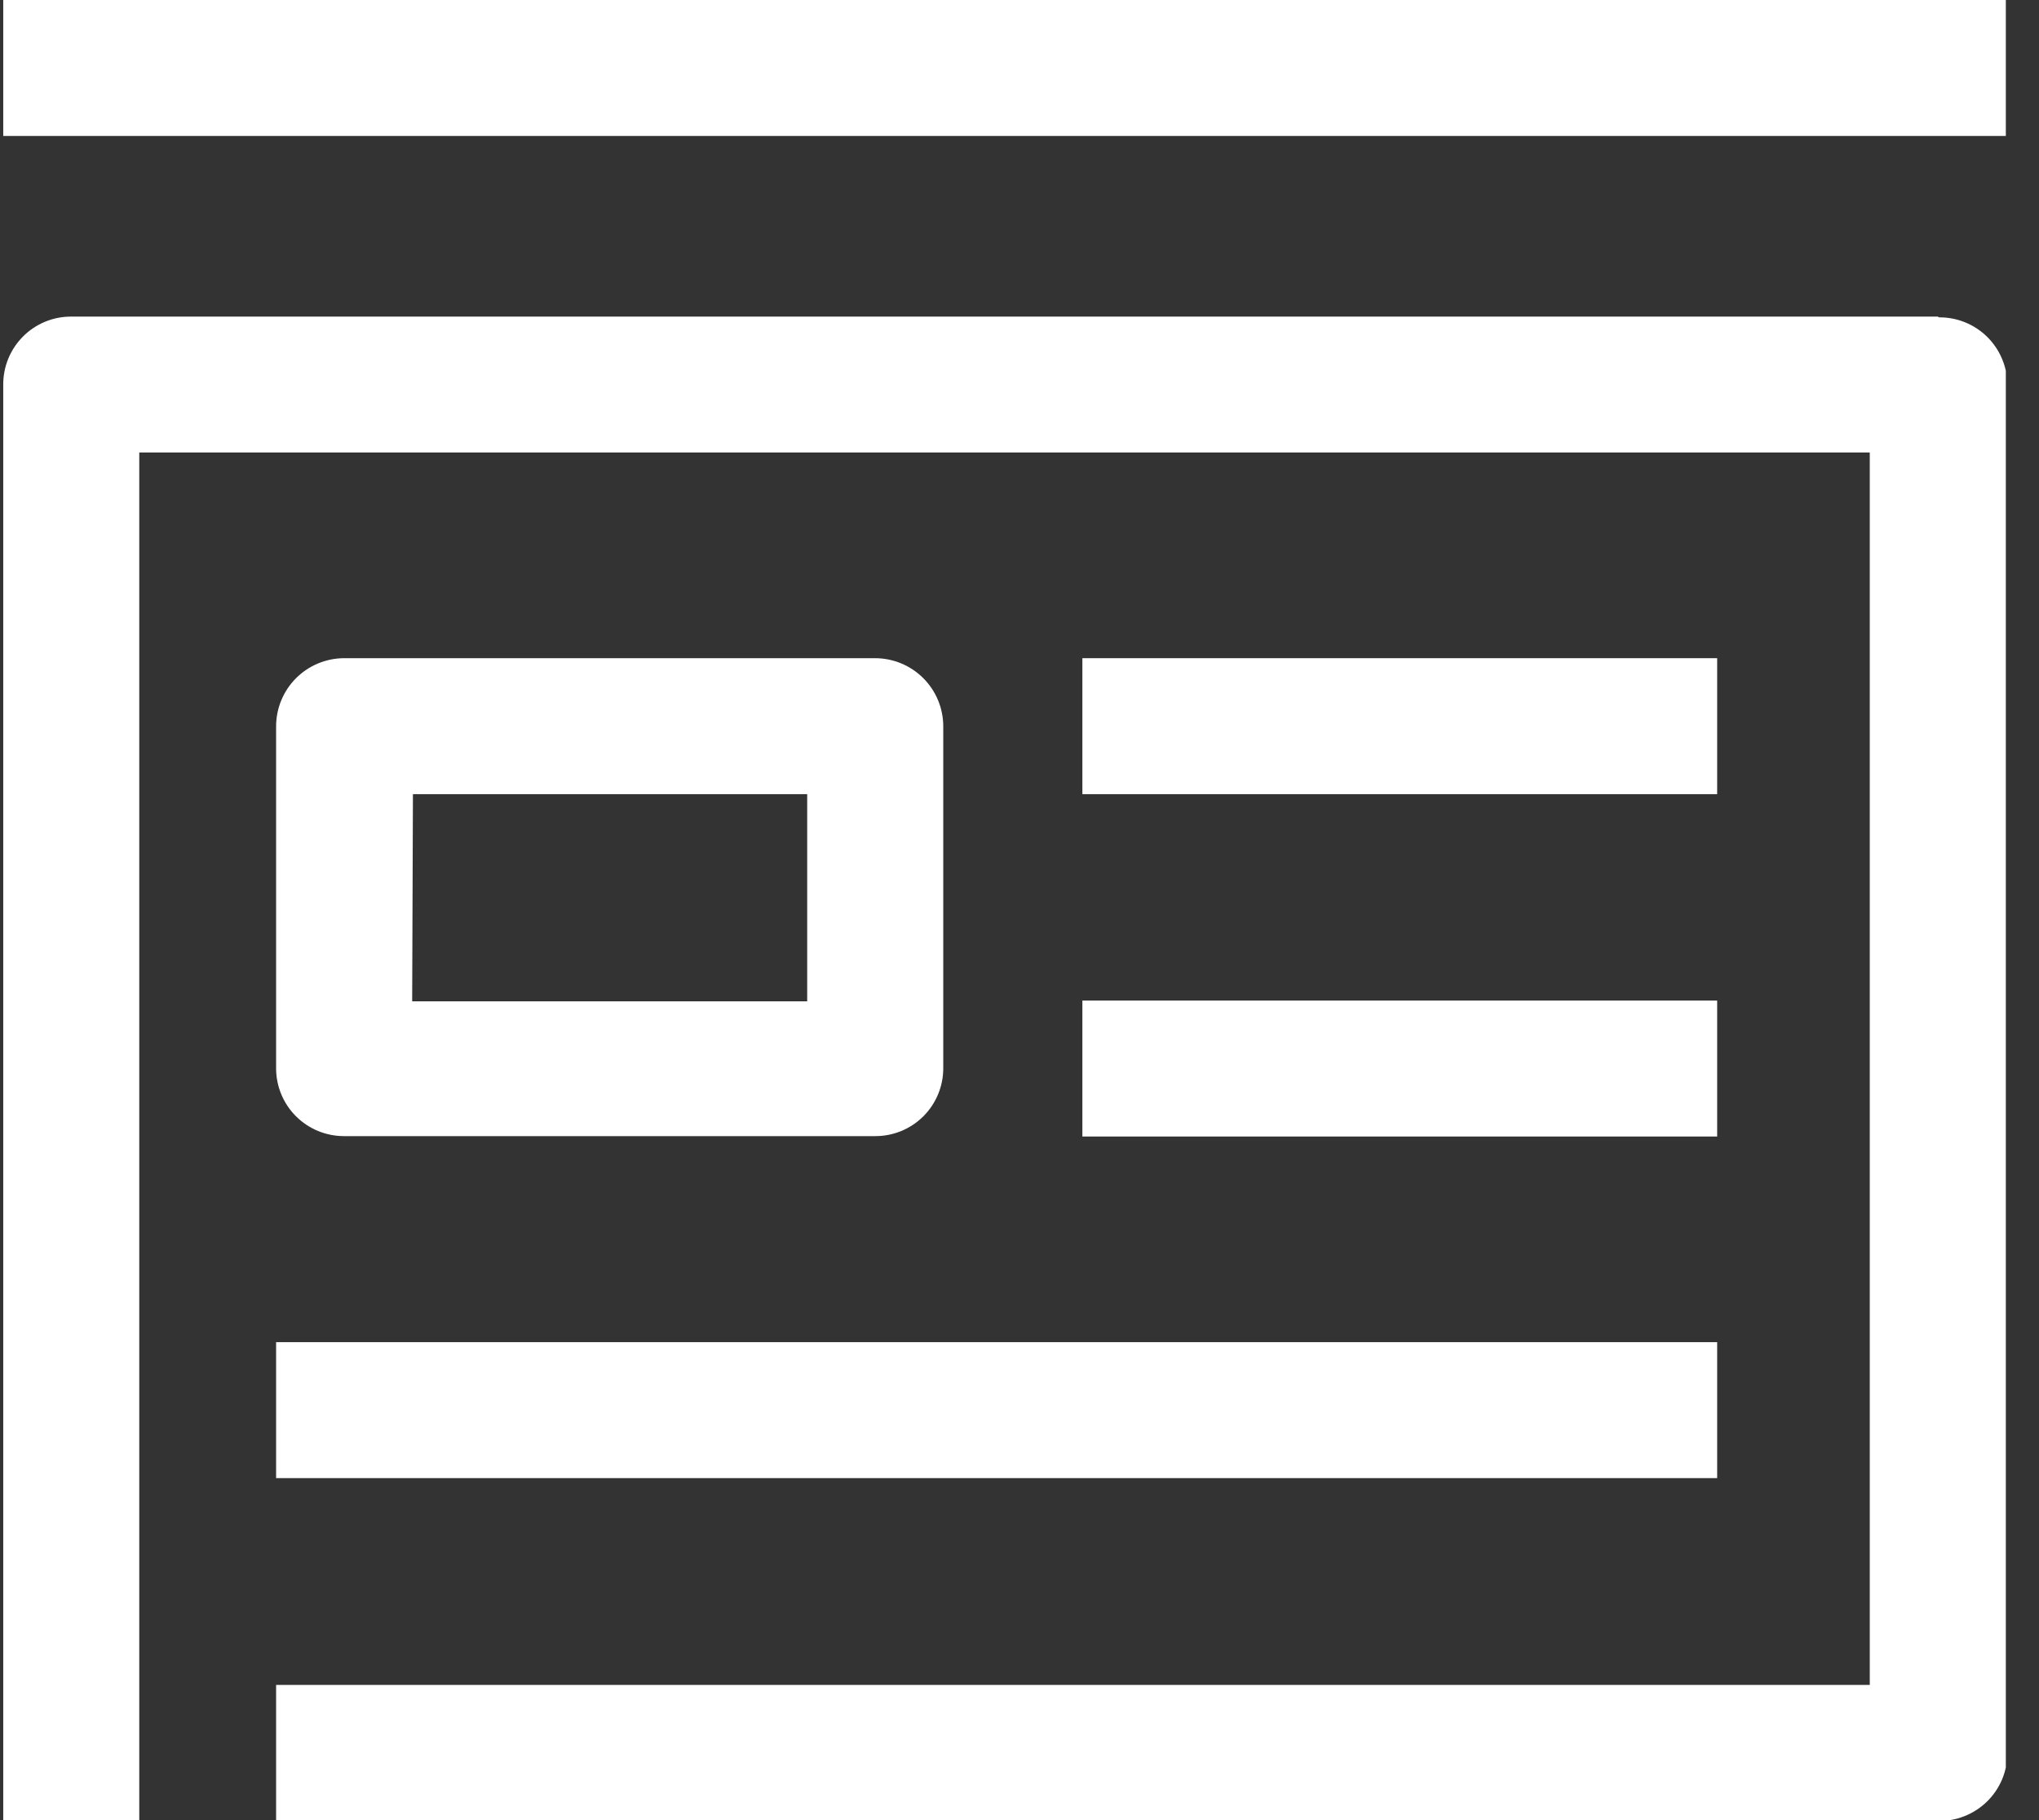
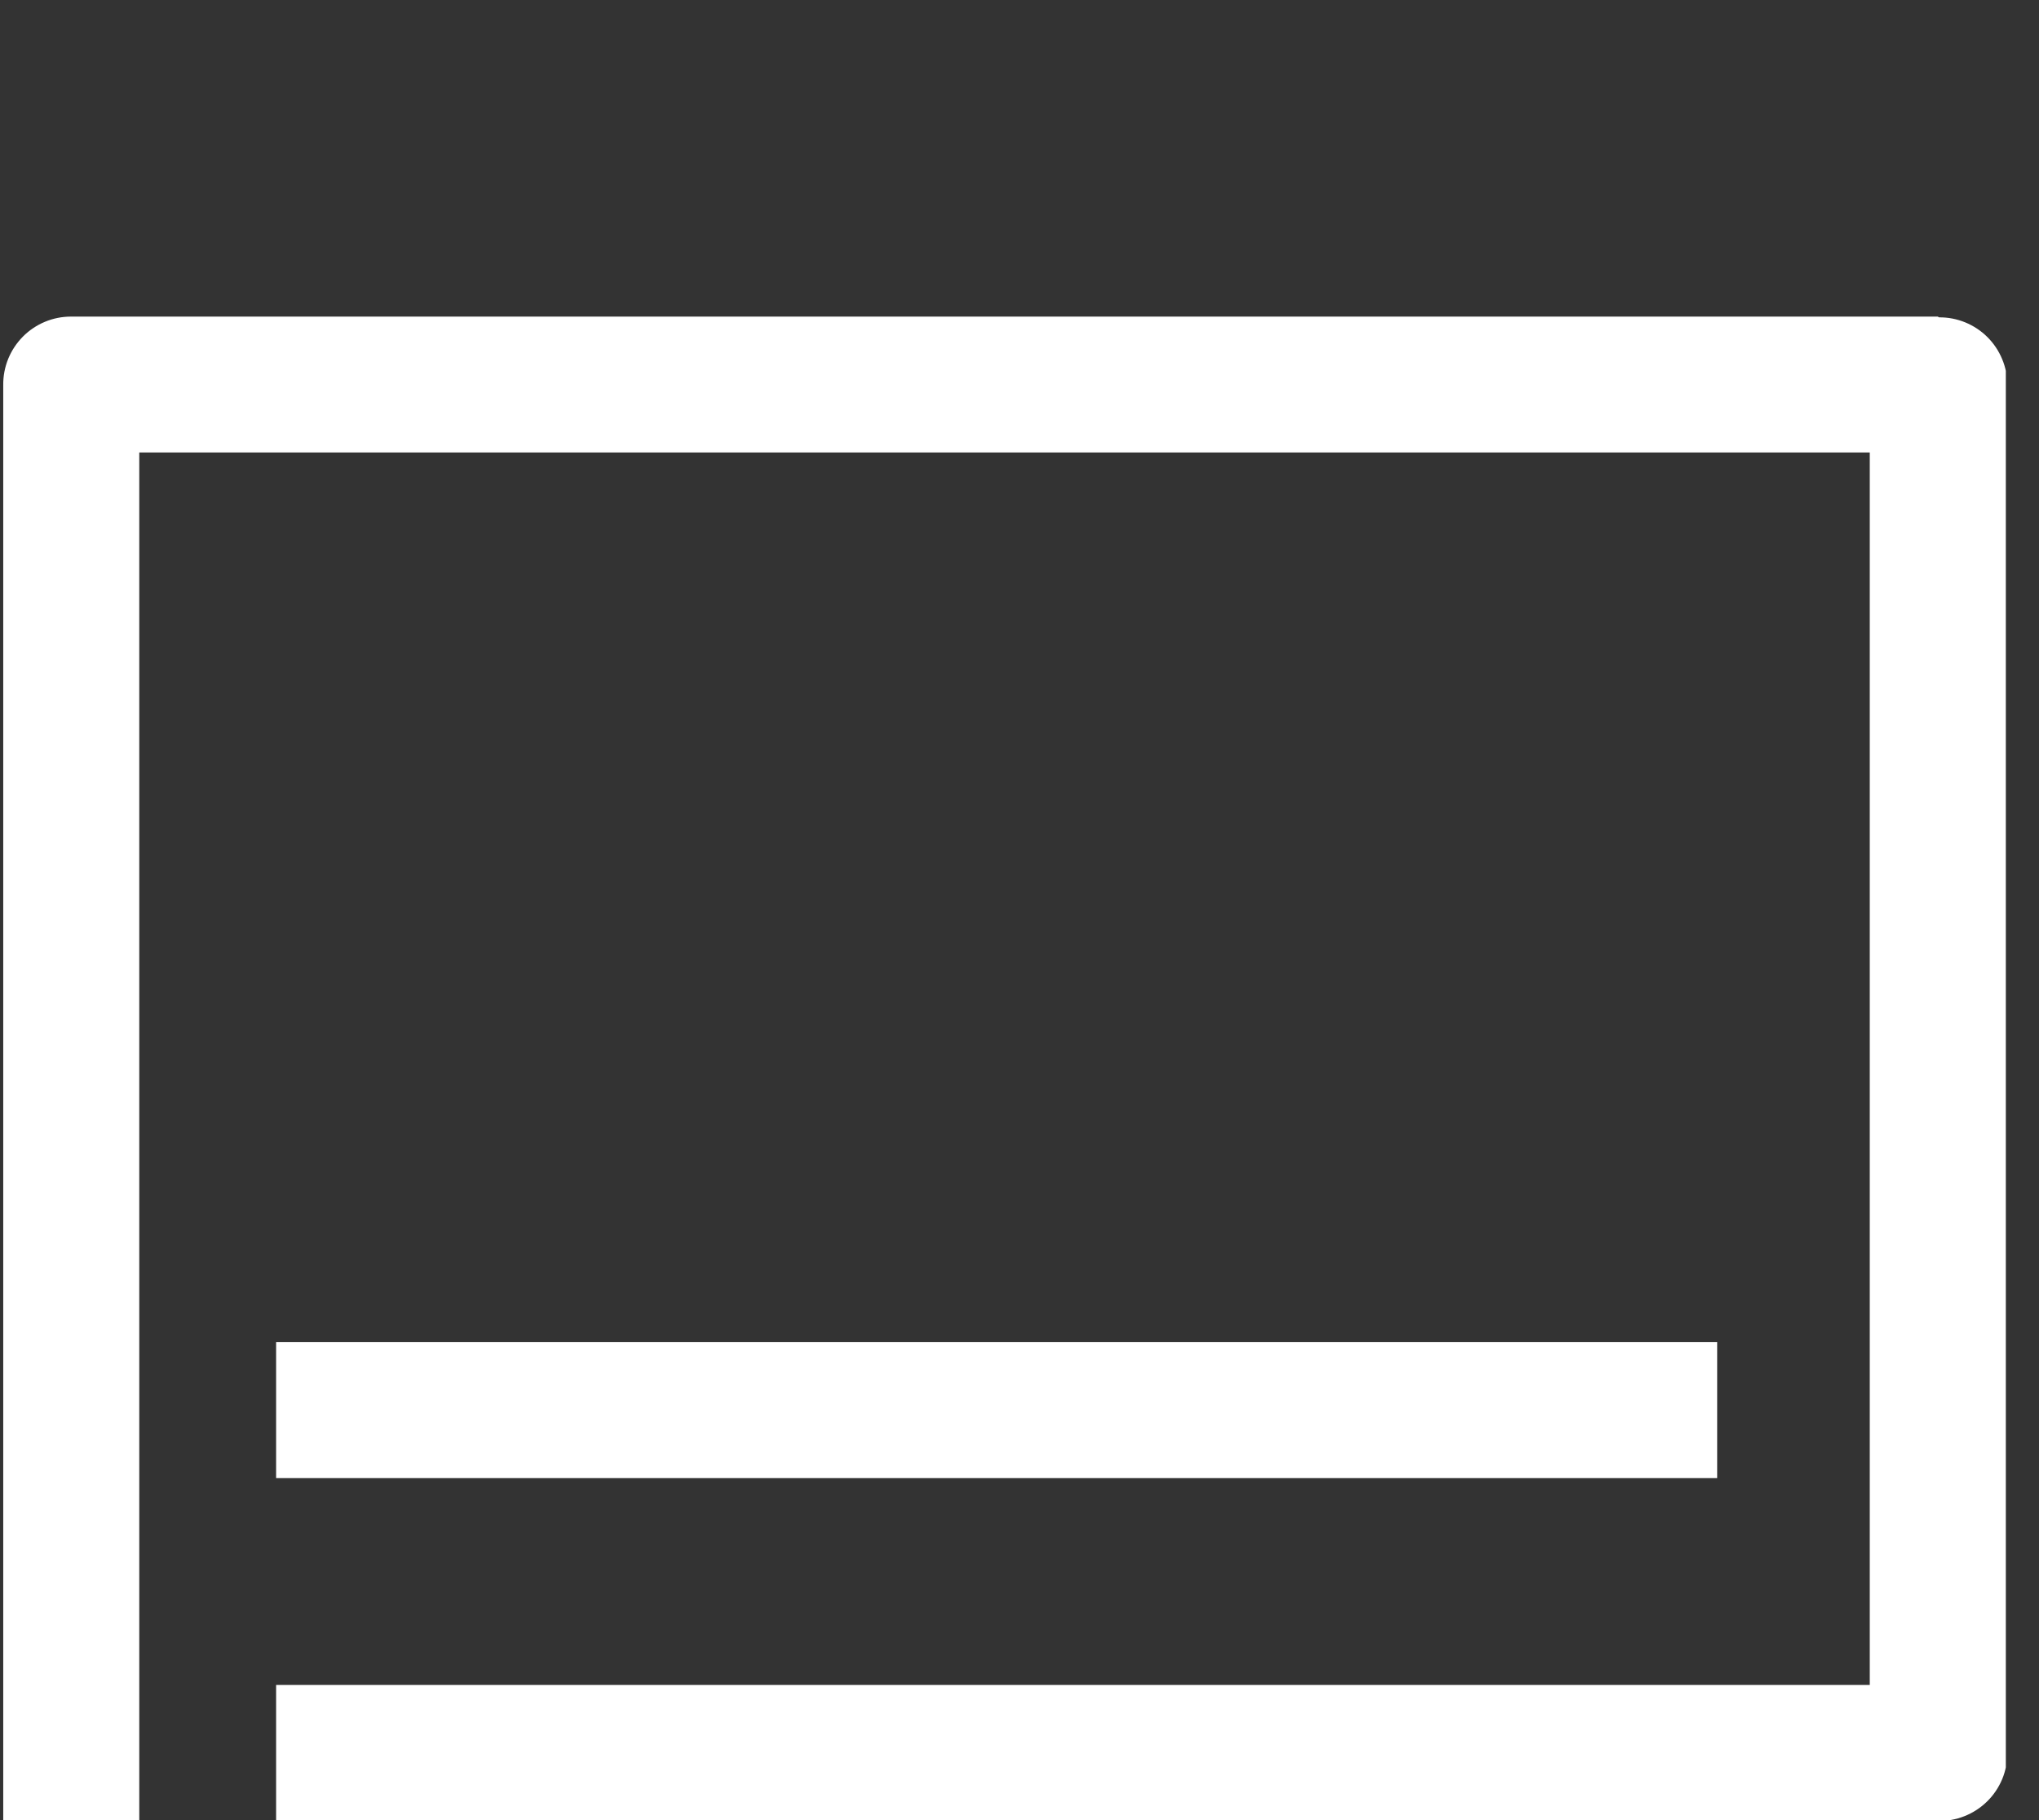
<svg xmlns="http://www.w3.org/2000/svg" width="56" height="50" viewBox="0 0 56 50" fill="none">
  <rect x="0" y="0" width="56" height="50" fill="#333333" stroke="none" />
  <g clip-path="url(#clip0_4921_41065)">
    <path d="M53.215 8.697H1.952C1.705 8.697 1.461 8.745 1.234 8.84C1.007 8.935 0.8 9.074 0.627 9.249C0.454 9.425 0.317 9.632 0.224 9.861C0.132 10.089 0.086 10.333 0.089 10.58V50H3.825V12.431H51.352V46.286H7.583V50.021H53.215C53.466 50.028 53.716 49.985 53.949 49.893C54.183 49.801 54.396 49.663 54.575 49.487C54.754 49.312 54.895 49.101 54.991 48.87C55.086 48.638 55.134 48.389 55.131 48.138V10.58C55.131 10.334 55.083 10.091 54.988 9.865C54.894 9.638 54.756 9.432 54.582 9.259C54.408 9.086 54.201 8.949 53.974 8.856C53.746 8.763 53.503 8.716 53.258 8.718" fill="white" />
-     <path d="M24.043 31.21C24.537 31.21 25.011 31.014 25.36 30.665C25.709 30.316 25.906 29.842 25.906 29.348V19.953C25.906 19.459 25.71 18.984 25.361 18.633C25.012 18.282 24.538 18.084 24.043 18.081H9.446C8.951 18.084 8.477 18.282 8.128 18.633C7.779 18.984 7.583 19.459 7.583 19.953V29.348C7.583 29.842 7.779 30.316 8.129 30.665C8.478 31.014 8.952 31.21 9.446 31.21H24.043ZM11.341 21.816H22.169V27.507H11.32L11.341 21.816Z" fill="white" />
-     <path d="M47.161 27.486H29.727V31.221H47.161V27.486Z" fill="white" />
-     <path d="M47.161 18.081H29.727V21.816H47.161V18.081Z" fill="white" />
    <path d="M47.161 36.87H7.583V40.605H47.161V36.87Z" fill="white" />
-     <path d="M55.089 0H0.089V3.735H55.089V0Z" fill="white" />
  </g>
  <defs>
    <clipPath id="clip0_4921_41065">
      <rect width="55" height="50" fill="white" transform="translate(0.089)" />
    </clipPath>
  </defs>
</svg>